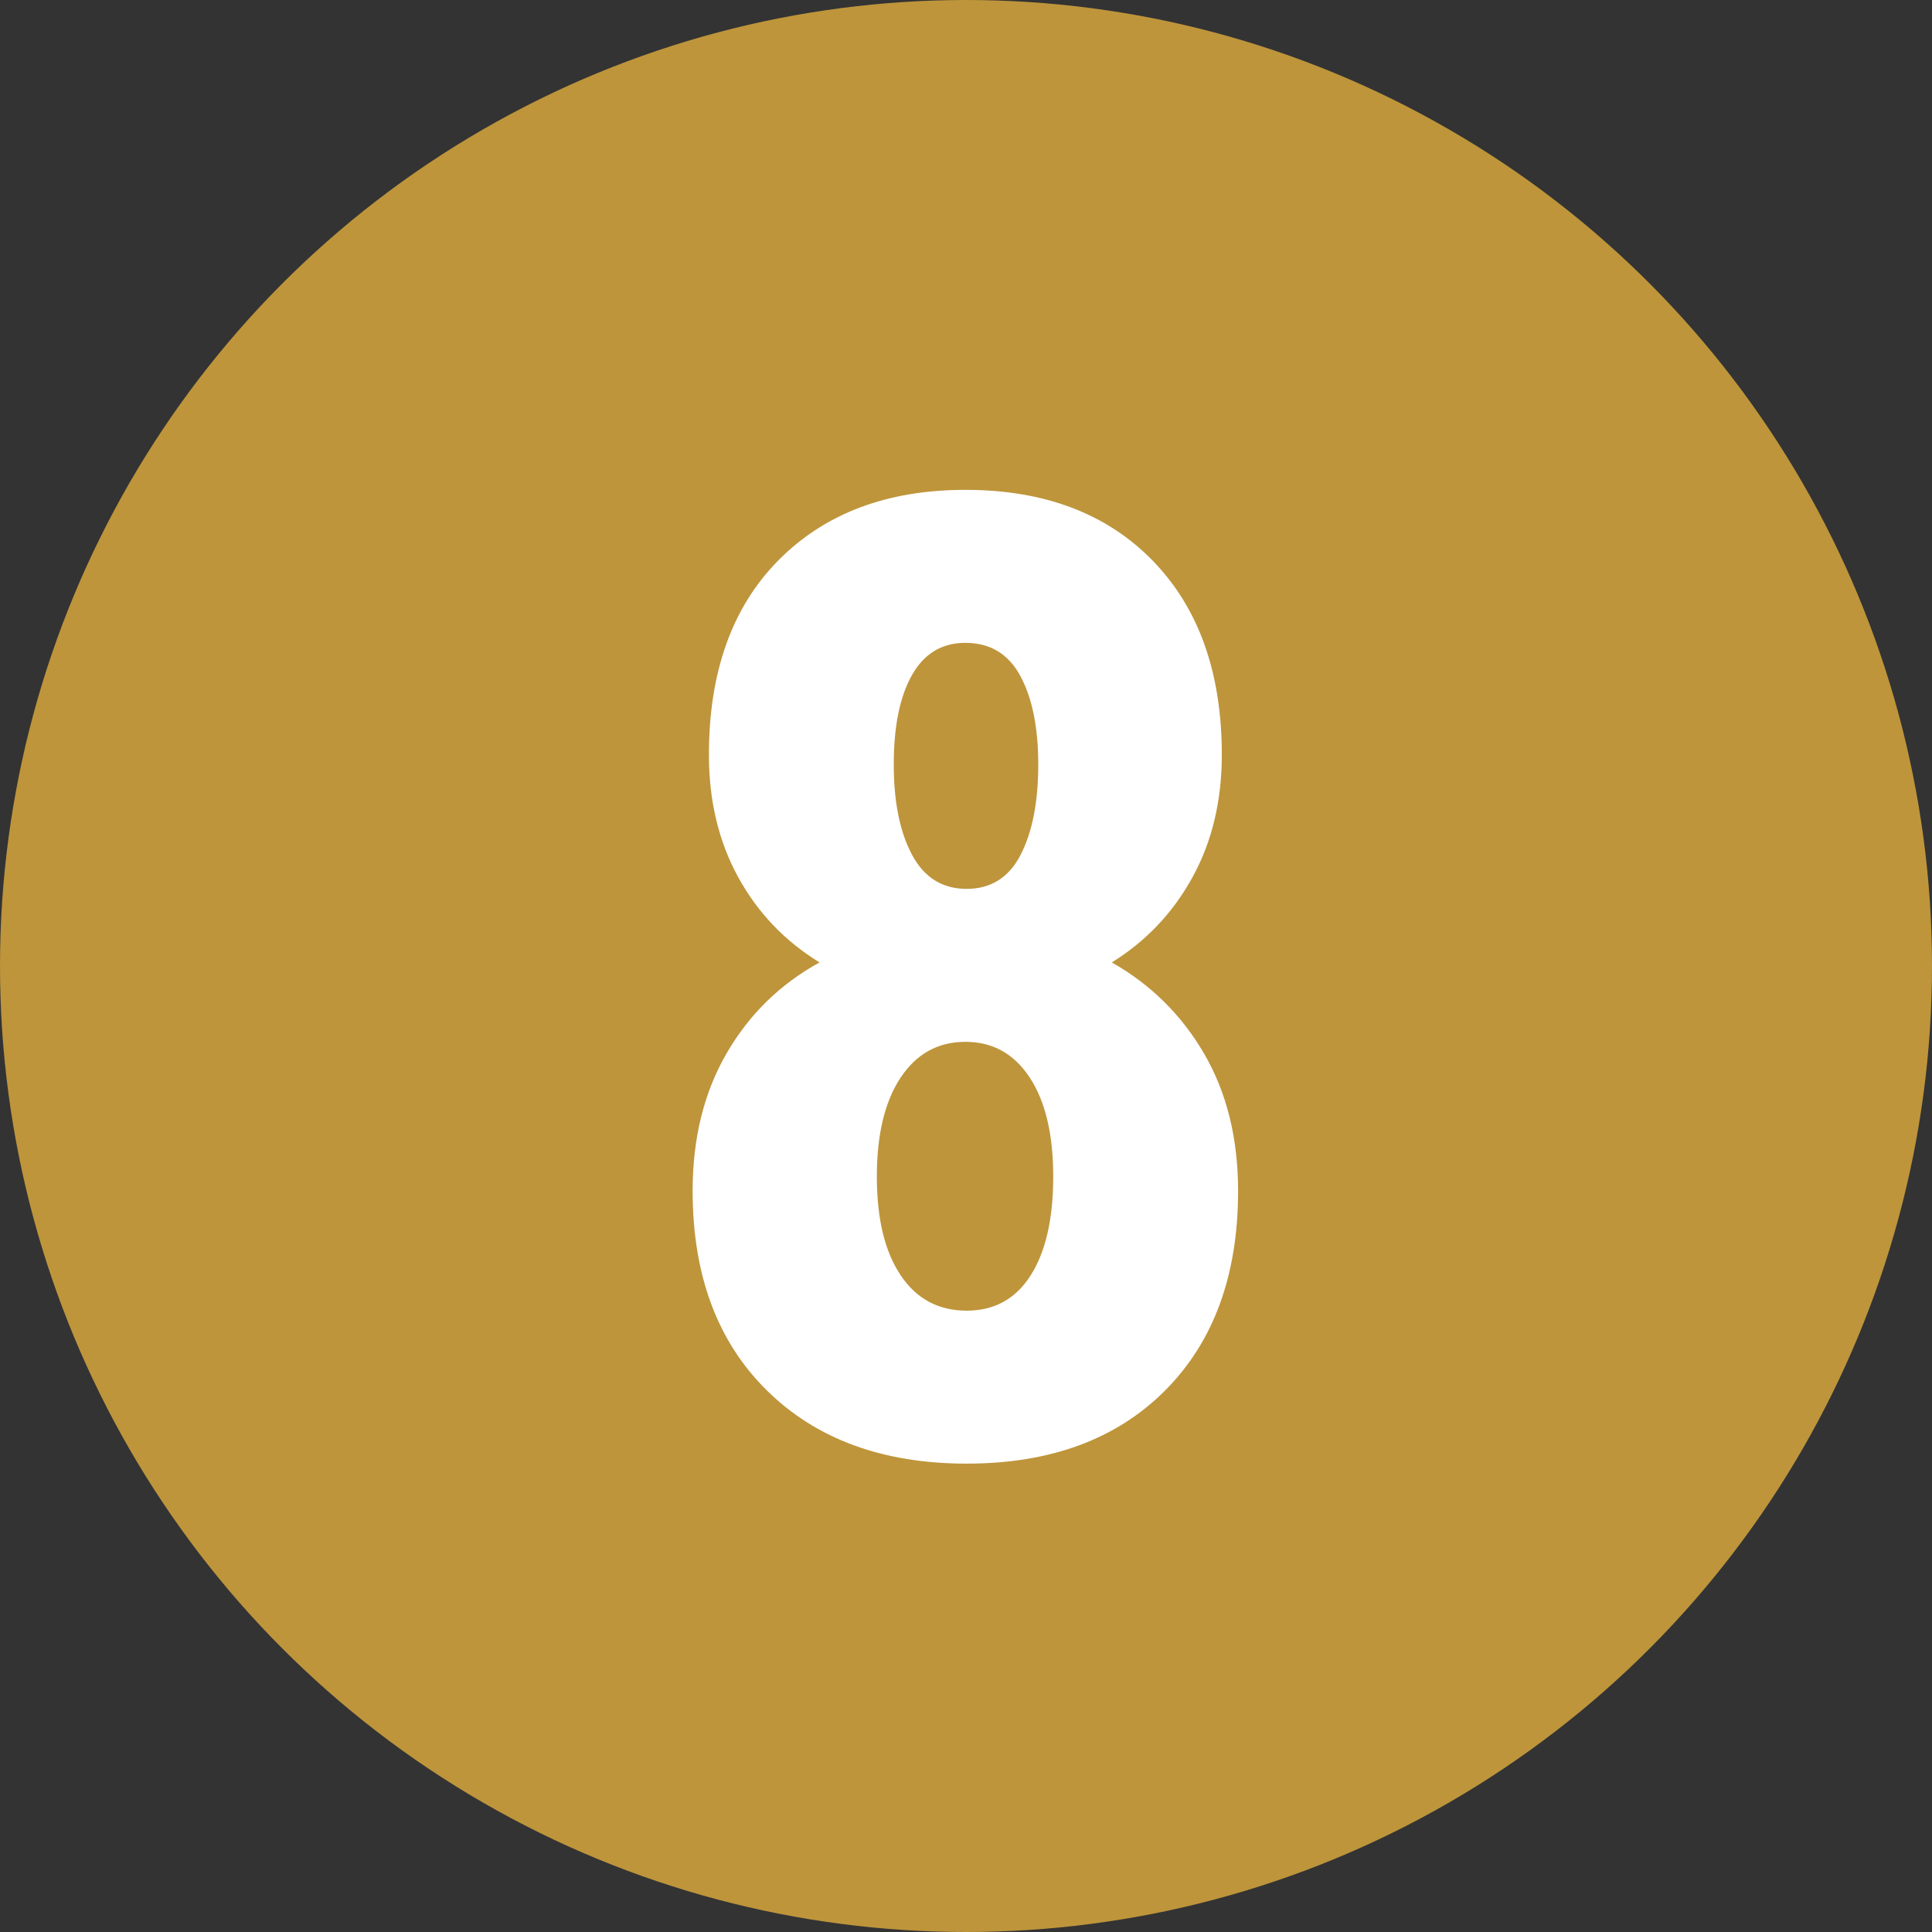
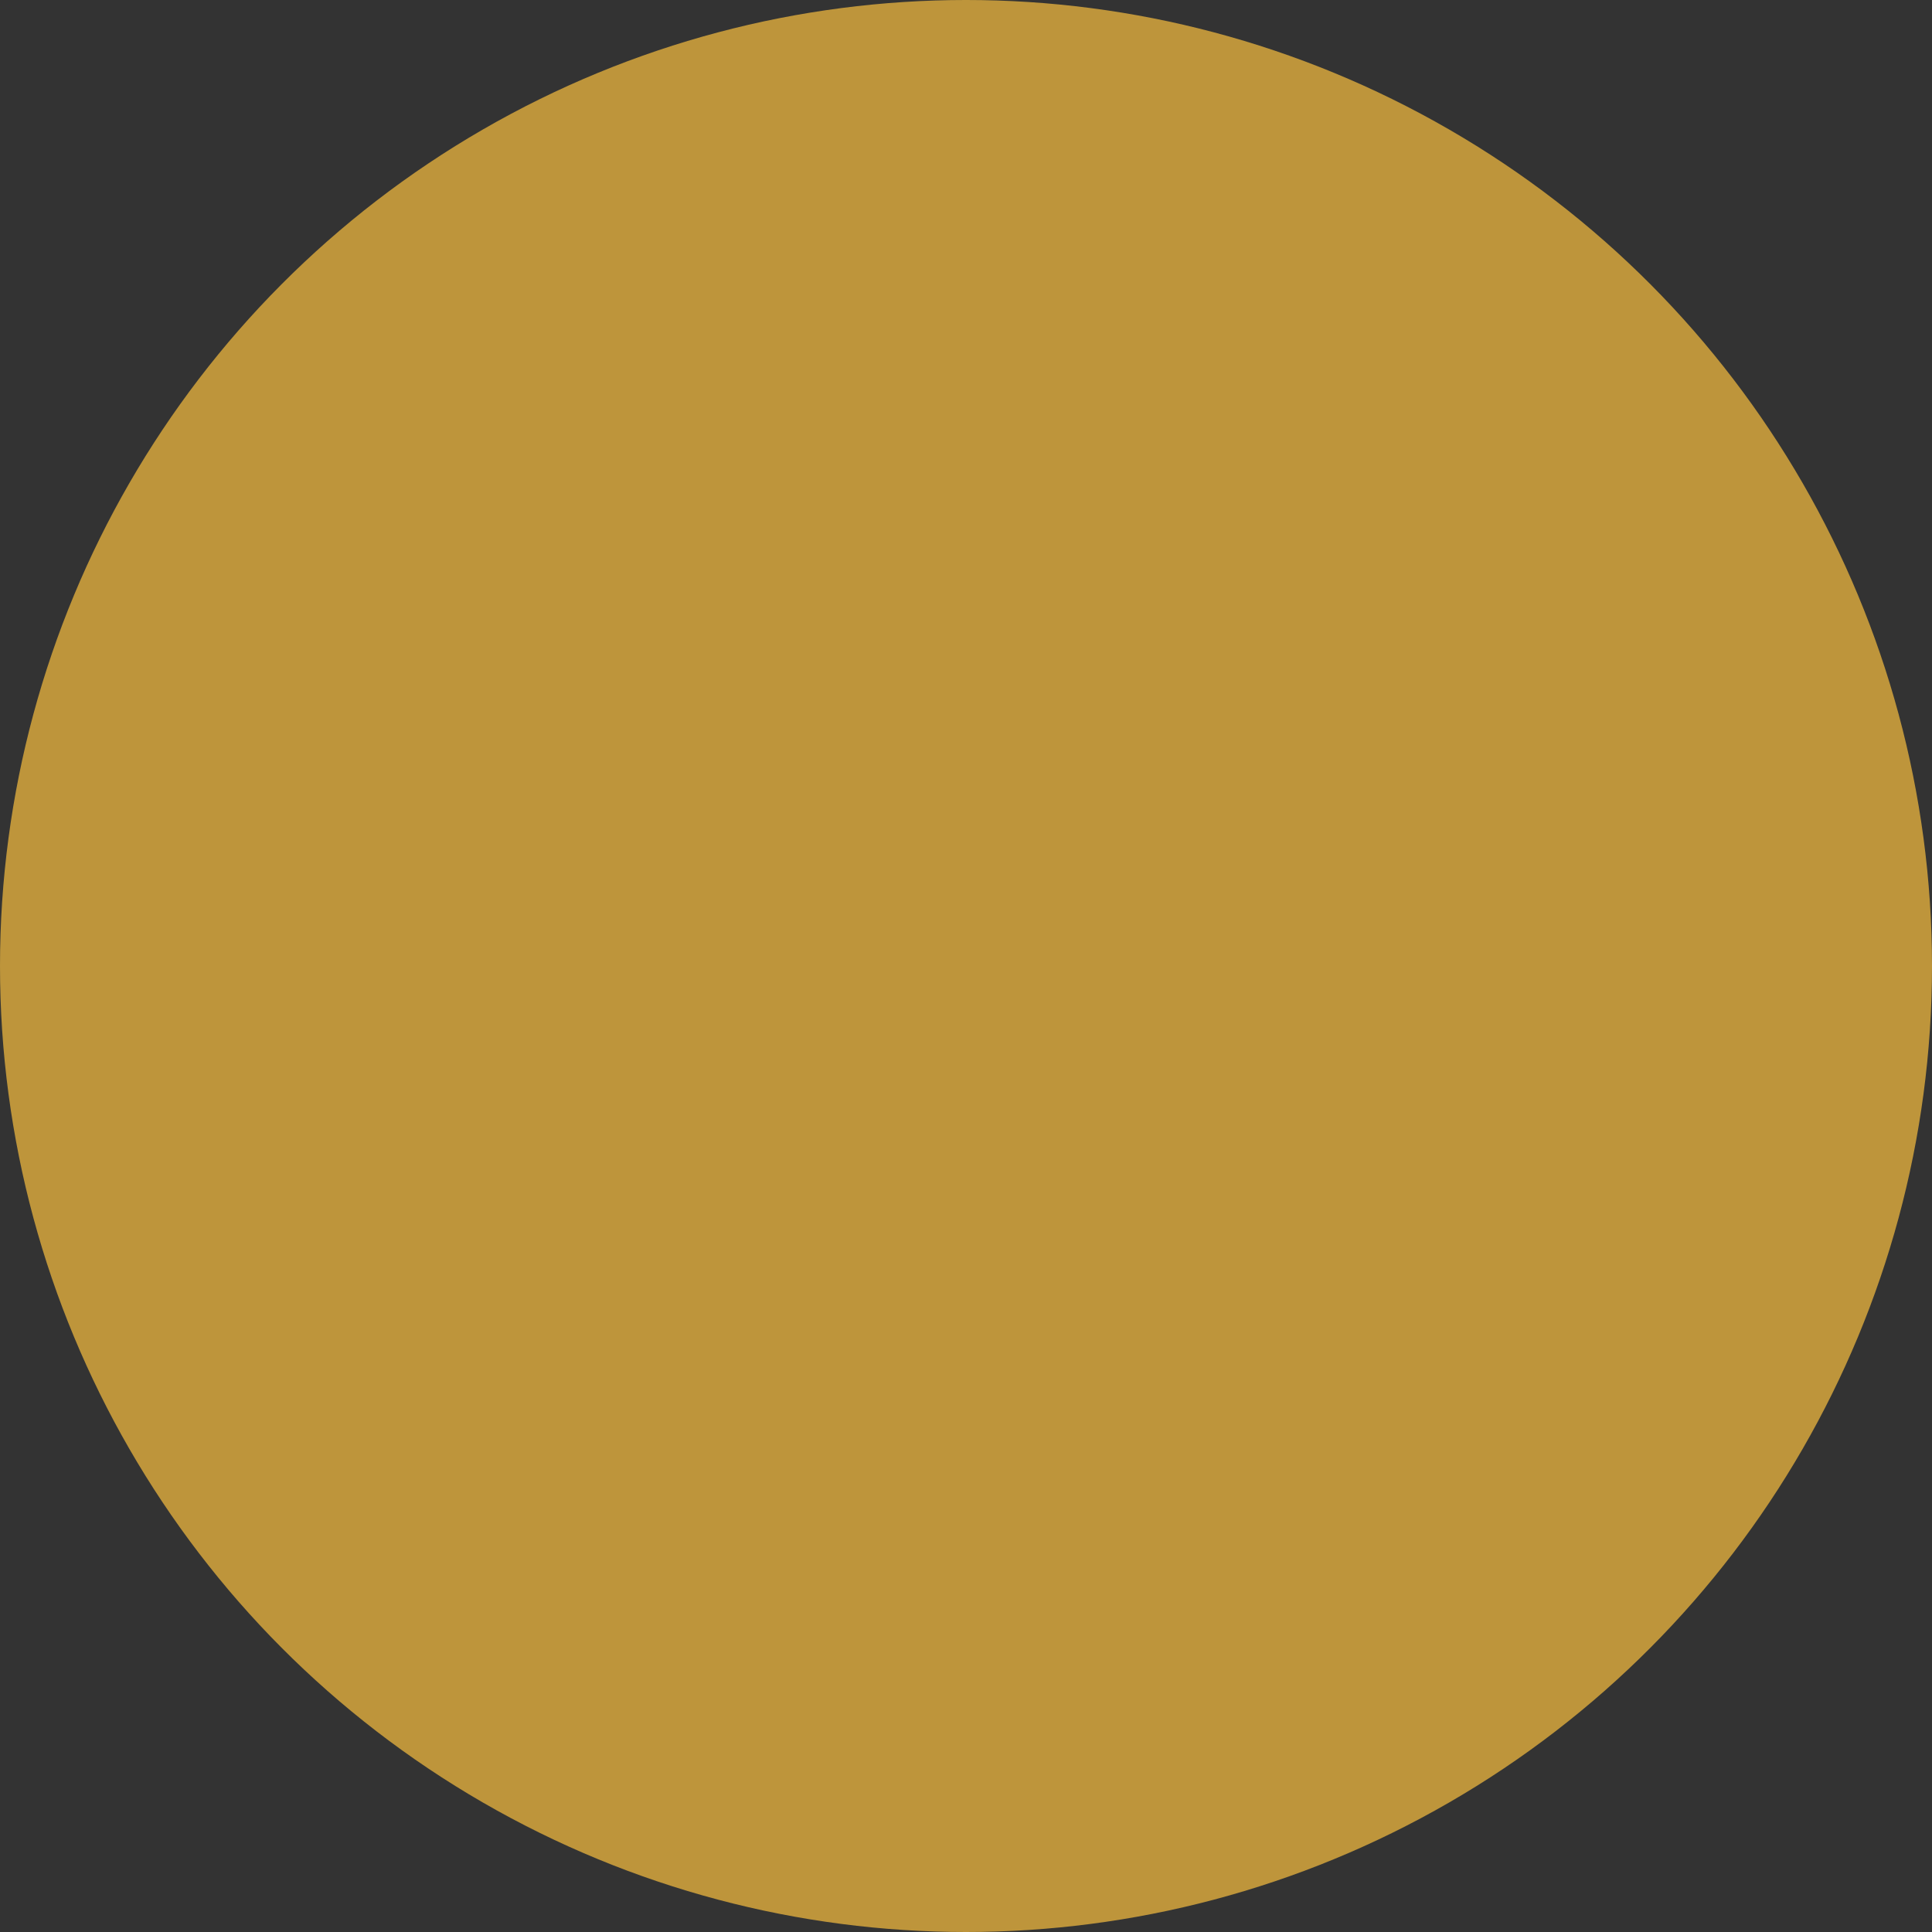
<svg xmlns="http://www.w3.org/2000/svg" id="Слой_1" x="0px" y="0px" viewBox="0 0 100 100" xml:space="preserve">
  <rect x="0" y="0" width="100" height="100" fill="#333333" stroke="none" />
  <circle fill="#BE953B" cx="50" cy="50" r="50" />
  <g>
-     <path fill="#FFFFFF" d="M63.241,39.068c0,2.381-0.505,4.492-1.516,6.334s-2.404,3.313-4.178,4.413 c2.021,1.146,3.616,2.724,4.784,4.733c1.167,2.011,1.752,4.375,1.752,7.092c0,4.358-1.258,7.8-3.773,10.327 c-2.516,2.526-5.941,3.79-10.276,3.79c-4.335,0-7.783-1.264-10.343-3.79c-2.561-2.527-3.841-5.969-3.841-10.327 c0-2.717,0.584-5.087,1.752-7.108c1.167-2.021,2.774-3.594,4.818-4.717c-1.797-1.101-3.201-2.571-4.211-4.413 s-1.516-3.953-1.516-6.334c0-4.29,1.201-7.648,3.605-10.074c2.403-2.426,5.626-3.639,9.669-3.639c4.088,0,7.322,1.225,9.703,3.672 C62.05,31.477,63.241,34.822,63.241,39.068z M50.034,67.84c1.437,0,2.543-0.611,3.319-1.836c0.774-1.224,1.162-2.925,1.162-5.104 s-0.404-3.886-1.213-5.121s-1.92-1.854-3.335-1.854s-2.533,0.618-3.352,1.854c-0.82,1.235-1.23,2.942-1.23,5.121 s0.41,3.88,1.23,5.104C47.434,67.229,48.573,67.84,50.034,67.84z M53.74,39.573c0-1.909-0.309-3.437-0.926-4.582 c-0.618-1.146-1.567-1.718-2.847-1.718c-1.213,0-2.134,0.556-2.763,1.667c-0.629,1.112-0.943,2.656-0.943,4.633 c0,1.932,0.314,3.487,0.943,4.666c0.628,1.18,1.572,1.769,2.83,1.769c1.258,0,2.19-0.589,2.796-1.769 C53.437,43.061,53.74,41.505,53.74,39.573z" />
-   </g>
+     </g>
</svg>